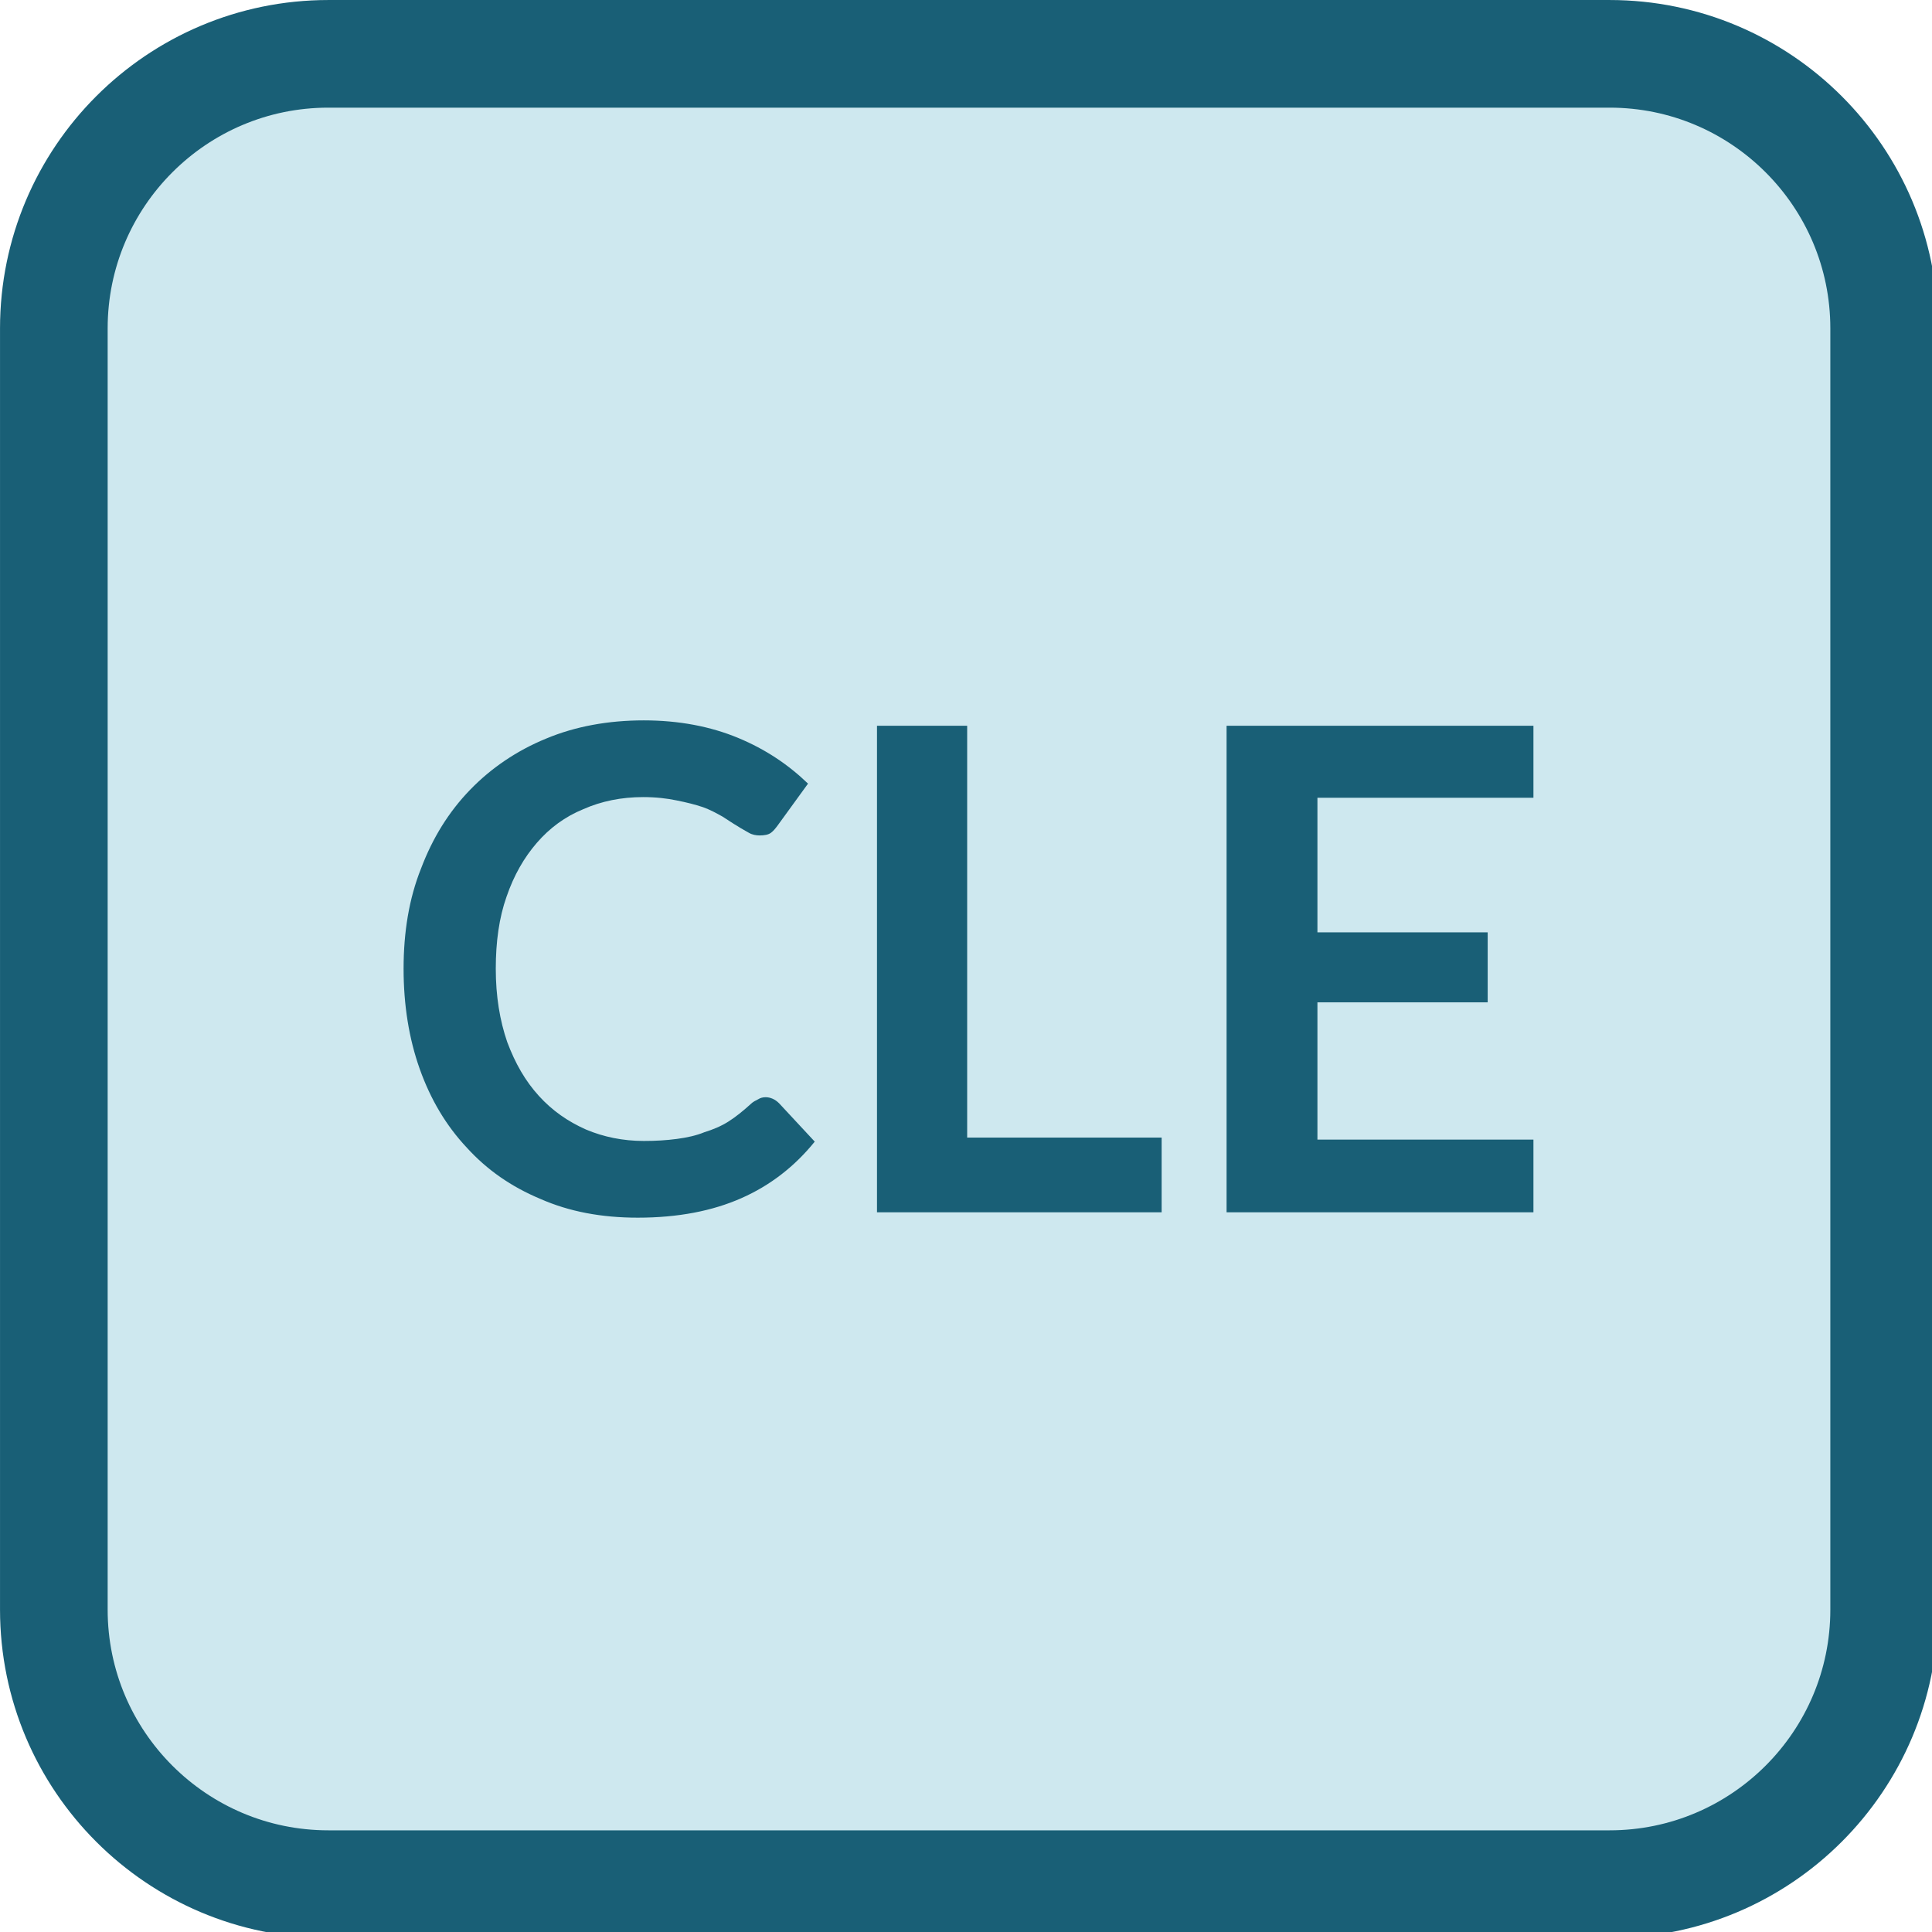
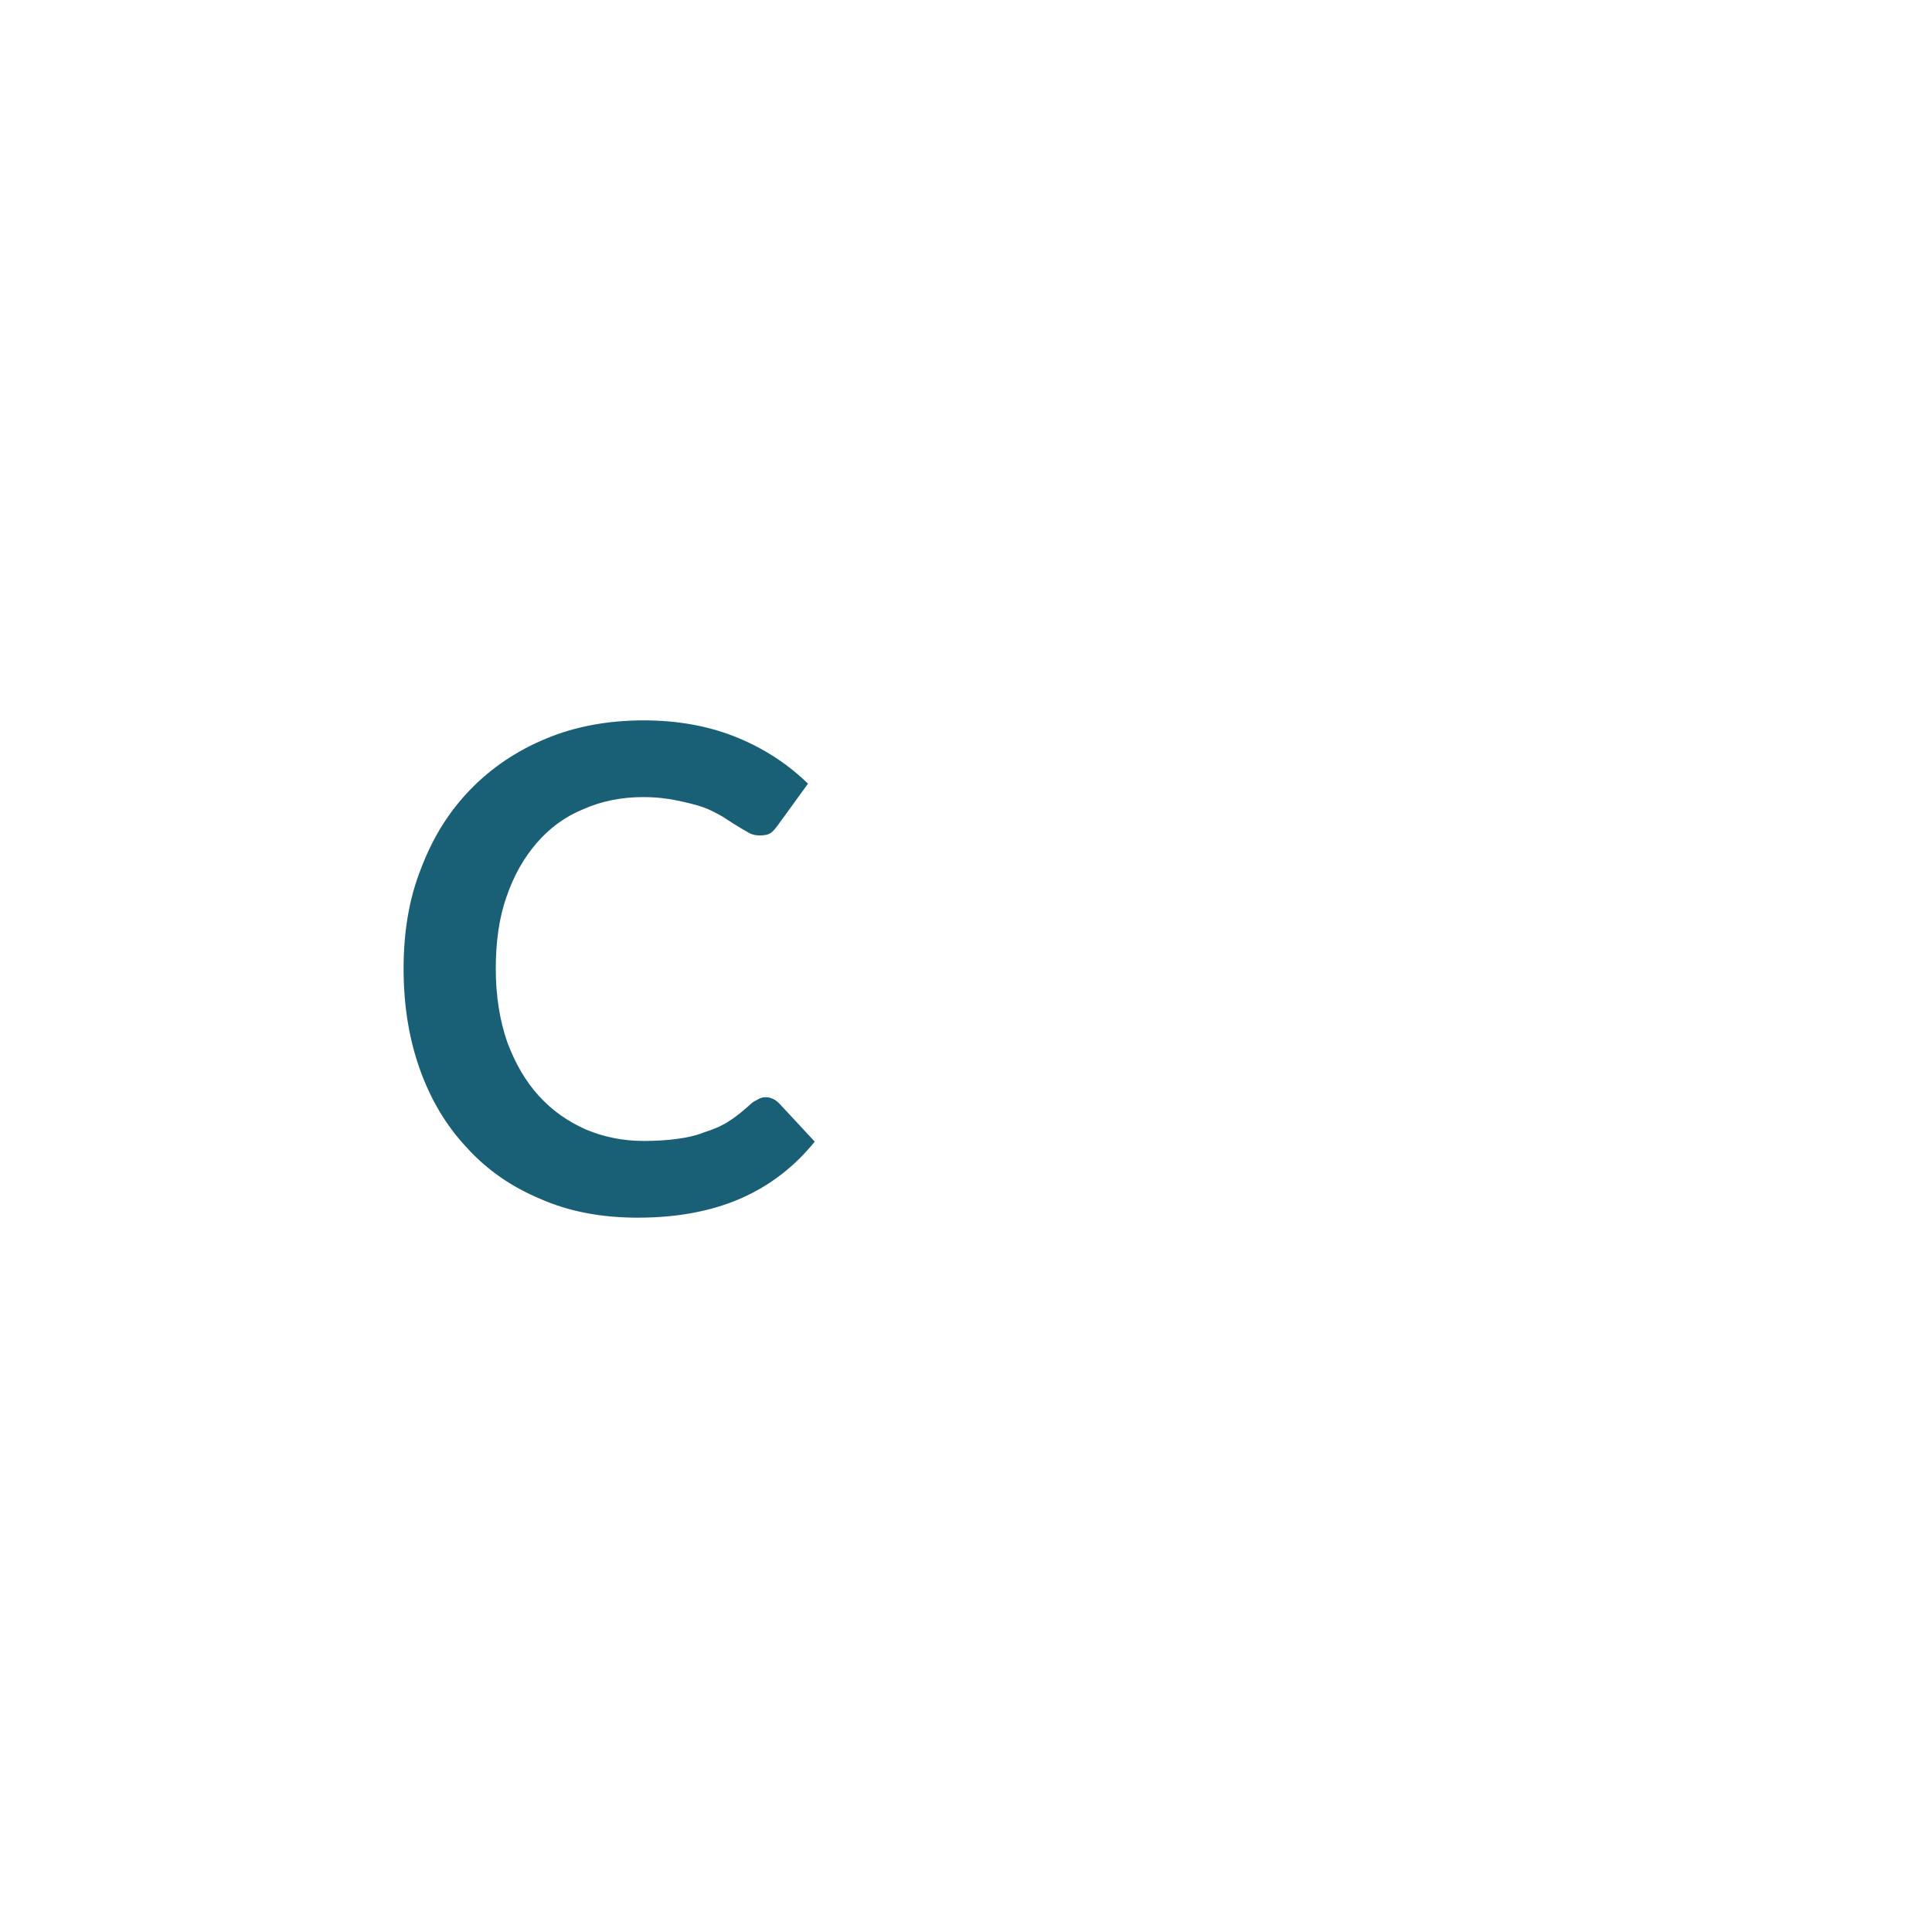
<svg xmlns="http://www.w3.org/2000/svg" width="100%" height="100%" viewBox="0 0 32 32" version="1.1" xml:space="preserve" style="fill-rule:evenodd;clip-rule:evenodd;stroke-linecap:round;stroke-linejoin:round;stroke-miterlimit:1.5;">
  <g transform="matrix(0.107,0,0,0.107,-9.4739e-16,-9.4739e-16)">
    <g transform="matrix(0.944,0,0,0.944,5.131,4.101)">
-       <path d="M303.525,49.503C303.525,24.656 283.352,4.483 258.505,4.483L48.412,4.483C23.565,4.483 3.393,24.656 3.393,49.503L3.393,259.596C3.393,284.443 23.565,304.615 48.412,304.615L258.505,304.615C283.352,304.615 303.525,284.443 303.525,259.596L303.525,49.503Z" style="fill:rgb(206,232,239);stroke:rgb(25,95,118);stroke-width:17.65px;" />
-     </g>
+       </g>
    <g transform="matrix(1,0,0,1,-303.674,78.783)">
      <g transform="matrix(104.167,0,0,104.167,362.085,108.874)">
        <path d="M0.577,-0.171C0.584,-0.171 0.591,-0.168 0.597,-0.162L0.65,-0.105C0.62,-0.068 0.584,-0.04 0.541,-0.021C0.498,-0.002 0.447,0.008 0.387,0.008C0.333,0.008 0.285,-0.001 0.242,-0.02C0.199,-0.038 0.163,-0.063 0.133,-0.096C0.102,-0.129 0.079,-0.168 0.063,-0.213C0.047,-0.258 0.039,-0.308 0.039,-0.362C0.039,-0.416 0.047,-0.466 0.065,-0.511C0.082,-0.556 0.106,-0.595 0.138,-0.628C0.169,-0.66 0.207,-0.686 0.251,-0.704C0.294,-0.722 0.343,-0.731 0.396,-0.731C0.448,-0.731 0.495,-0.722 0.536,-0.705C0.577,-0.688 0.611,-0.665 0.64,-0.637L0.595,-0.575C0.592,-0.571 0.589,-0.567 0.585,-0.564C0.581,-0.561 0.575,-0.56 0.568,-0.56C0.563,-0.56 0.557,-0.561 0.552,-0.564C0.547,-0.567 0.541,-0.57 0.535,-0.574C0.528,-0.578 0.521,-0.583 0.513,-0.588C0.504,-0.593 0.495,-0.598 0.484,-0.602C0.472,-0.606 0.46,-0.609 0.445,-0.612C0.431,-0.615 0.414,-0.617 0.395,-0.617C0.363,-0.617 0.333,-0.611 0.306,-0.599C0.279,-0.588 0.256,-0.571 0.237,-0.549C0.218,-0.527 0.203,-0.501 0.192,-0.469C0.181,-0.438 0.176,-0.402 0.176,-0.362C0.176,-0.321 0.182,-0.285 0.193,-0.253C0.205,-0.221 0.22,-0.195 0.24,-0.173C0.26,-0.151 0.283,-0.135 0.31,-0.123C0.336,-0.112 0.365,-0.106 0.396,-0.106C0.414,-0.106 0.43,-0.107 0.445,-0.109C0.46,-0.111 0.474,-0.114 0.486,-0.119C0.499,-0.123 0.511,-0.128 0.522,-0.135C0.533,-0.142 0.544,-0.151 0.555,-0.161C0.558,-0.164 0.562,-0.166 0.566,-0.168C0.569,-0.17 0.573,-0.171 0.577,-0.171Z" style="fill:rgb(25,95,118);fill-rule:nonzero;" />
      </g>
      <g transform="matrix(104.167,0,0,104.167,430.991,108.874)">
-         <path d="M0.504,-0.111L0.504,-0L0.081,-0L0.081,-0.723L0.215,-0.723L0.215,-0.111L0.504,-0.111Z" style="fill:rgb(25,95,118);fill-rule:nonzero;" />
-       </g>
+         </g>
      <g transform="matrix(104.167,0,0,104.167,485.106,108.874)">
-         <path d="M0.216,-0.616L0.216,-0.416L0.469,-0.416L0.469,-0.312L0.216,-0.312L0.216,-0.108L0.537,-0.108L0.537,-0L0.081,-0L0.081,-0.723L0.537,-0.723L0.537,-0.616L0.216,-0.616Z" style="fill:rgb(25,95,118);fill-rule:nonzero;" />
-       </g>
+         </g>
    </g>
  </g>
</svg>